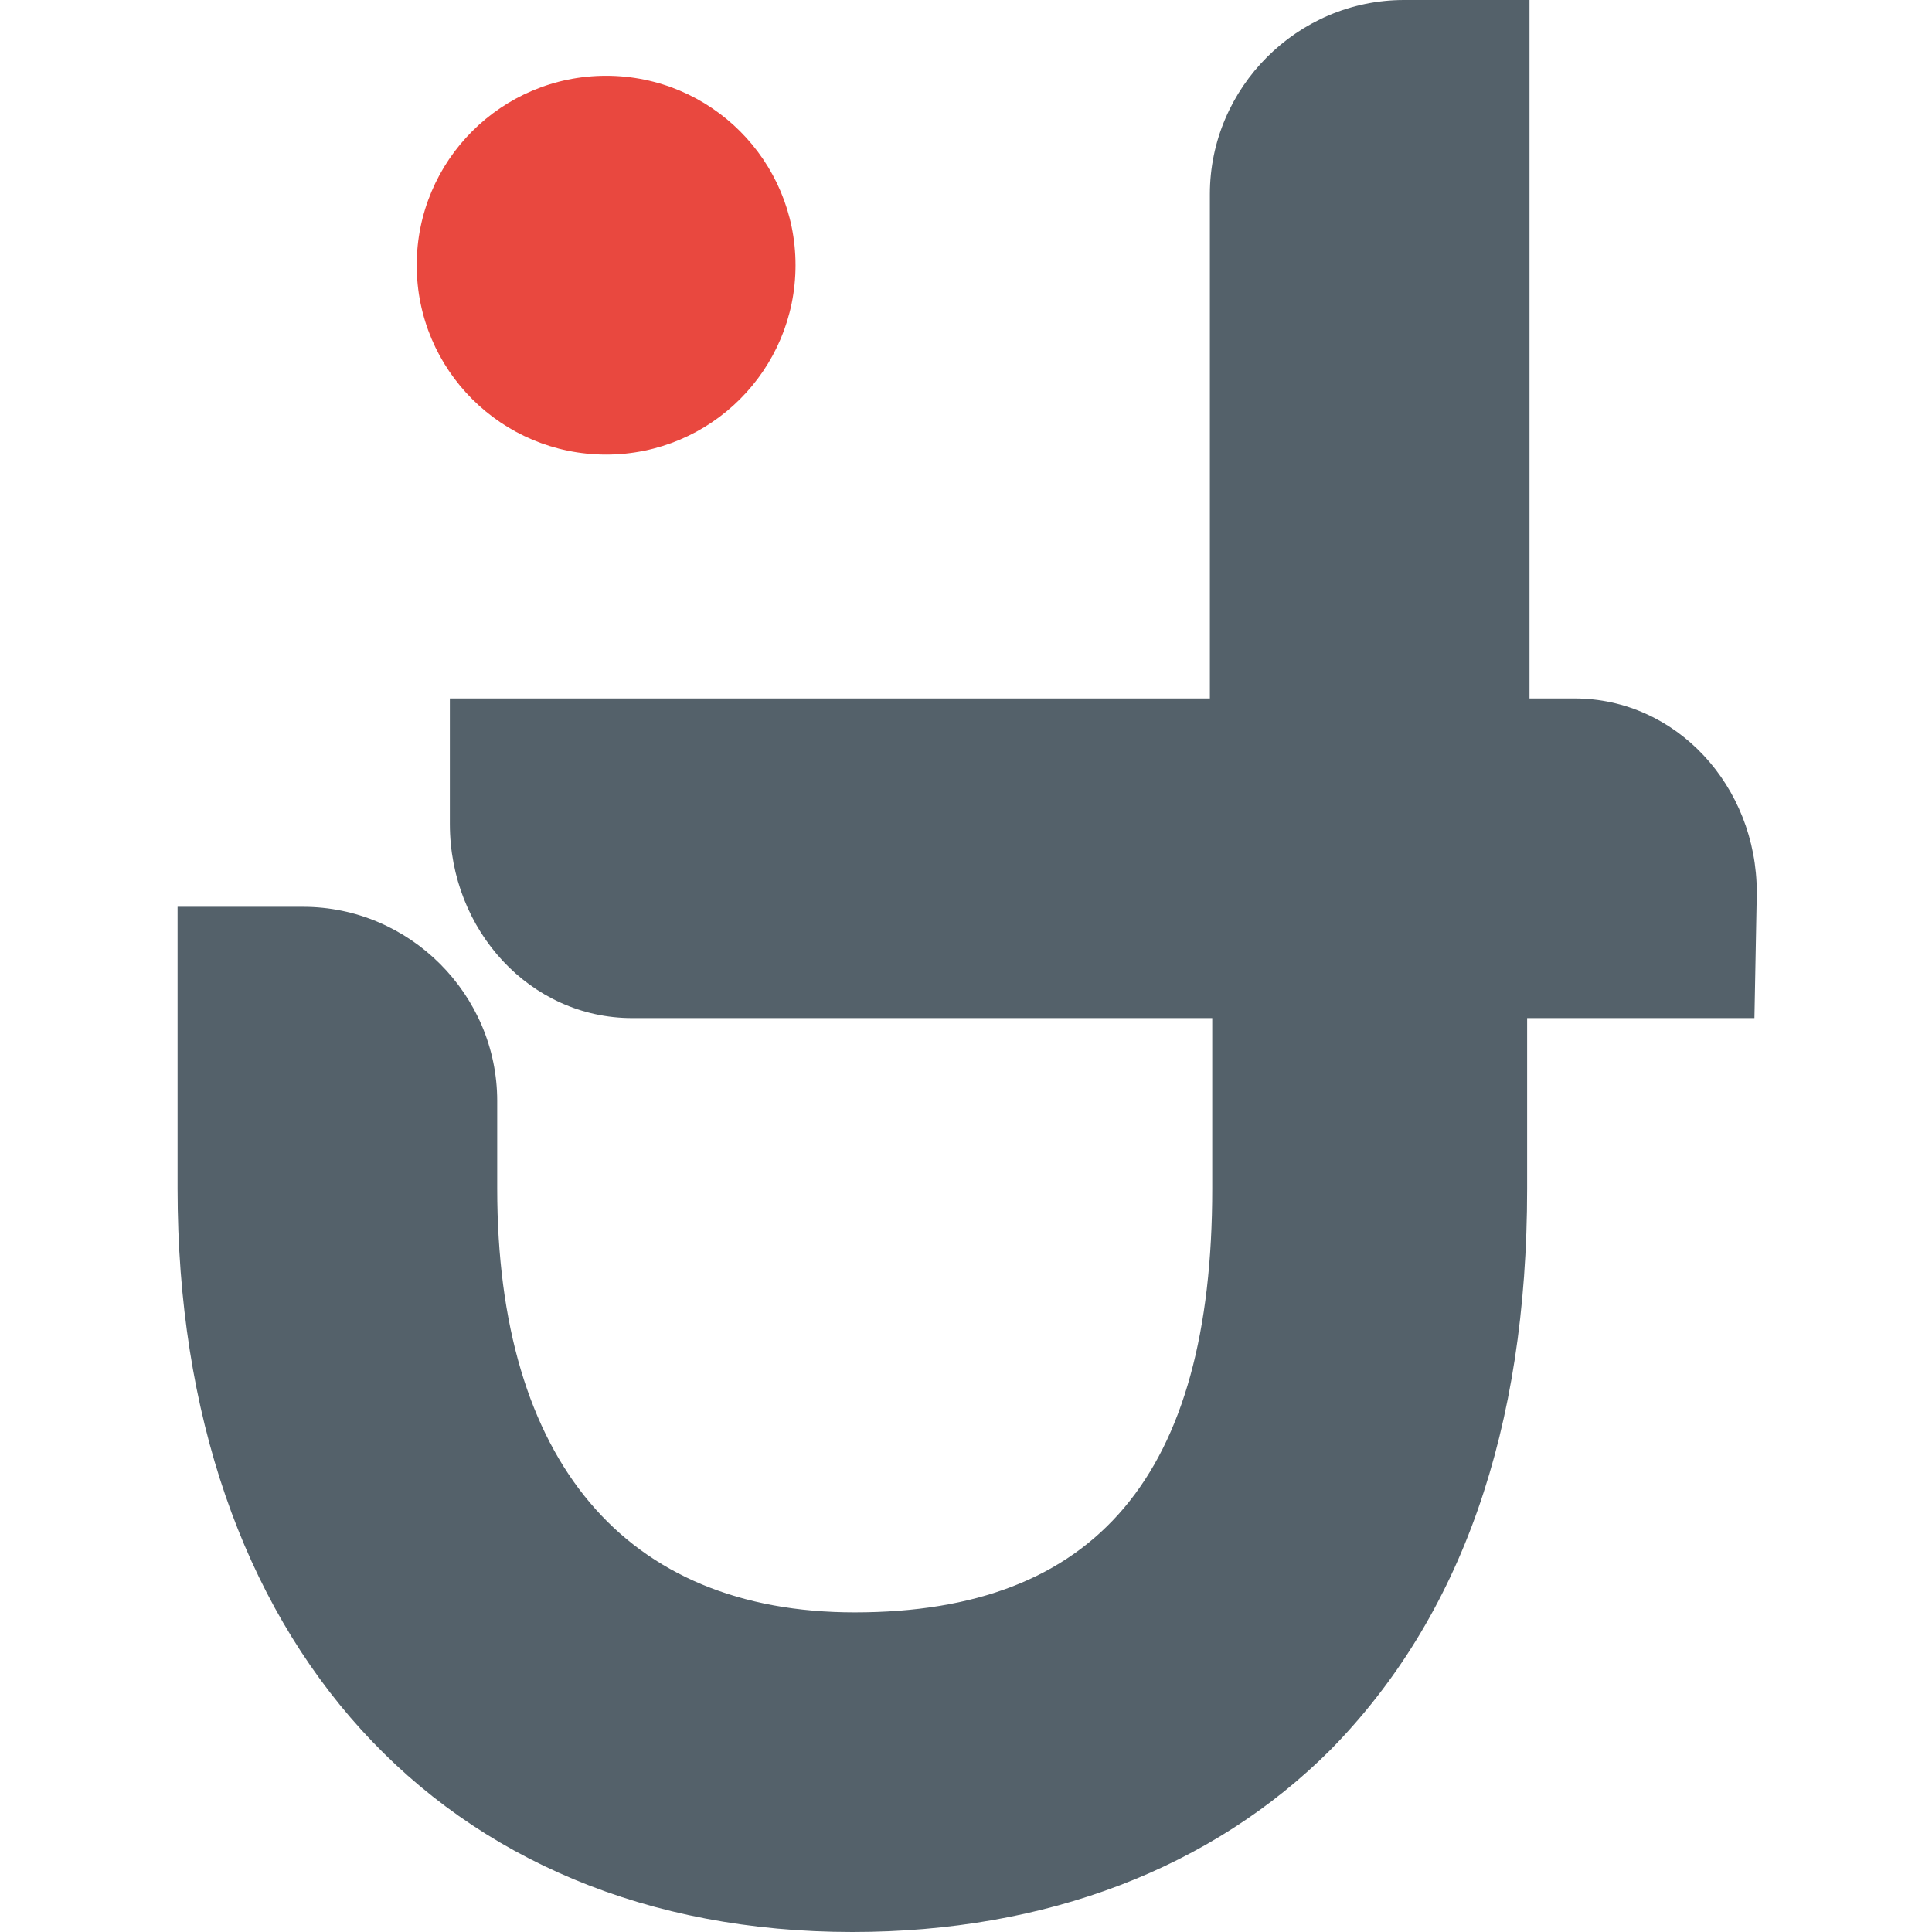
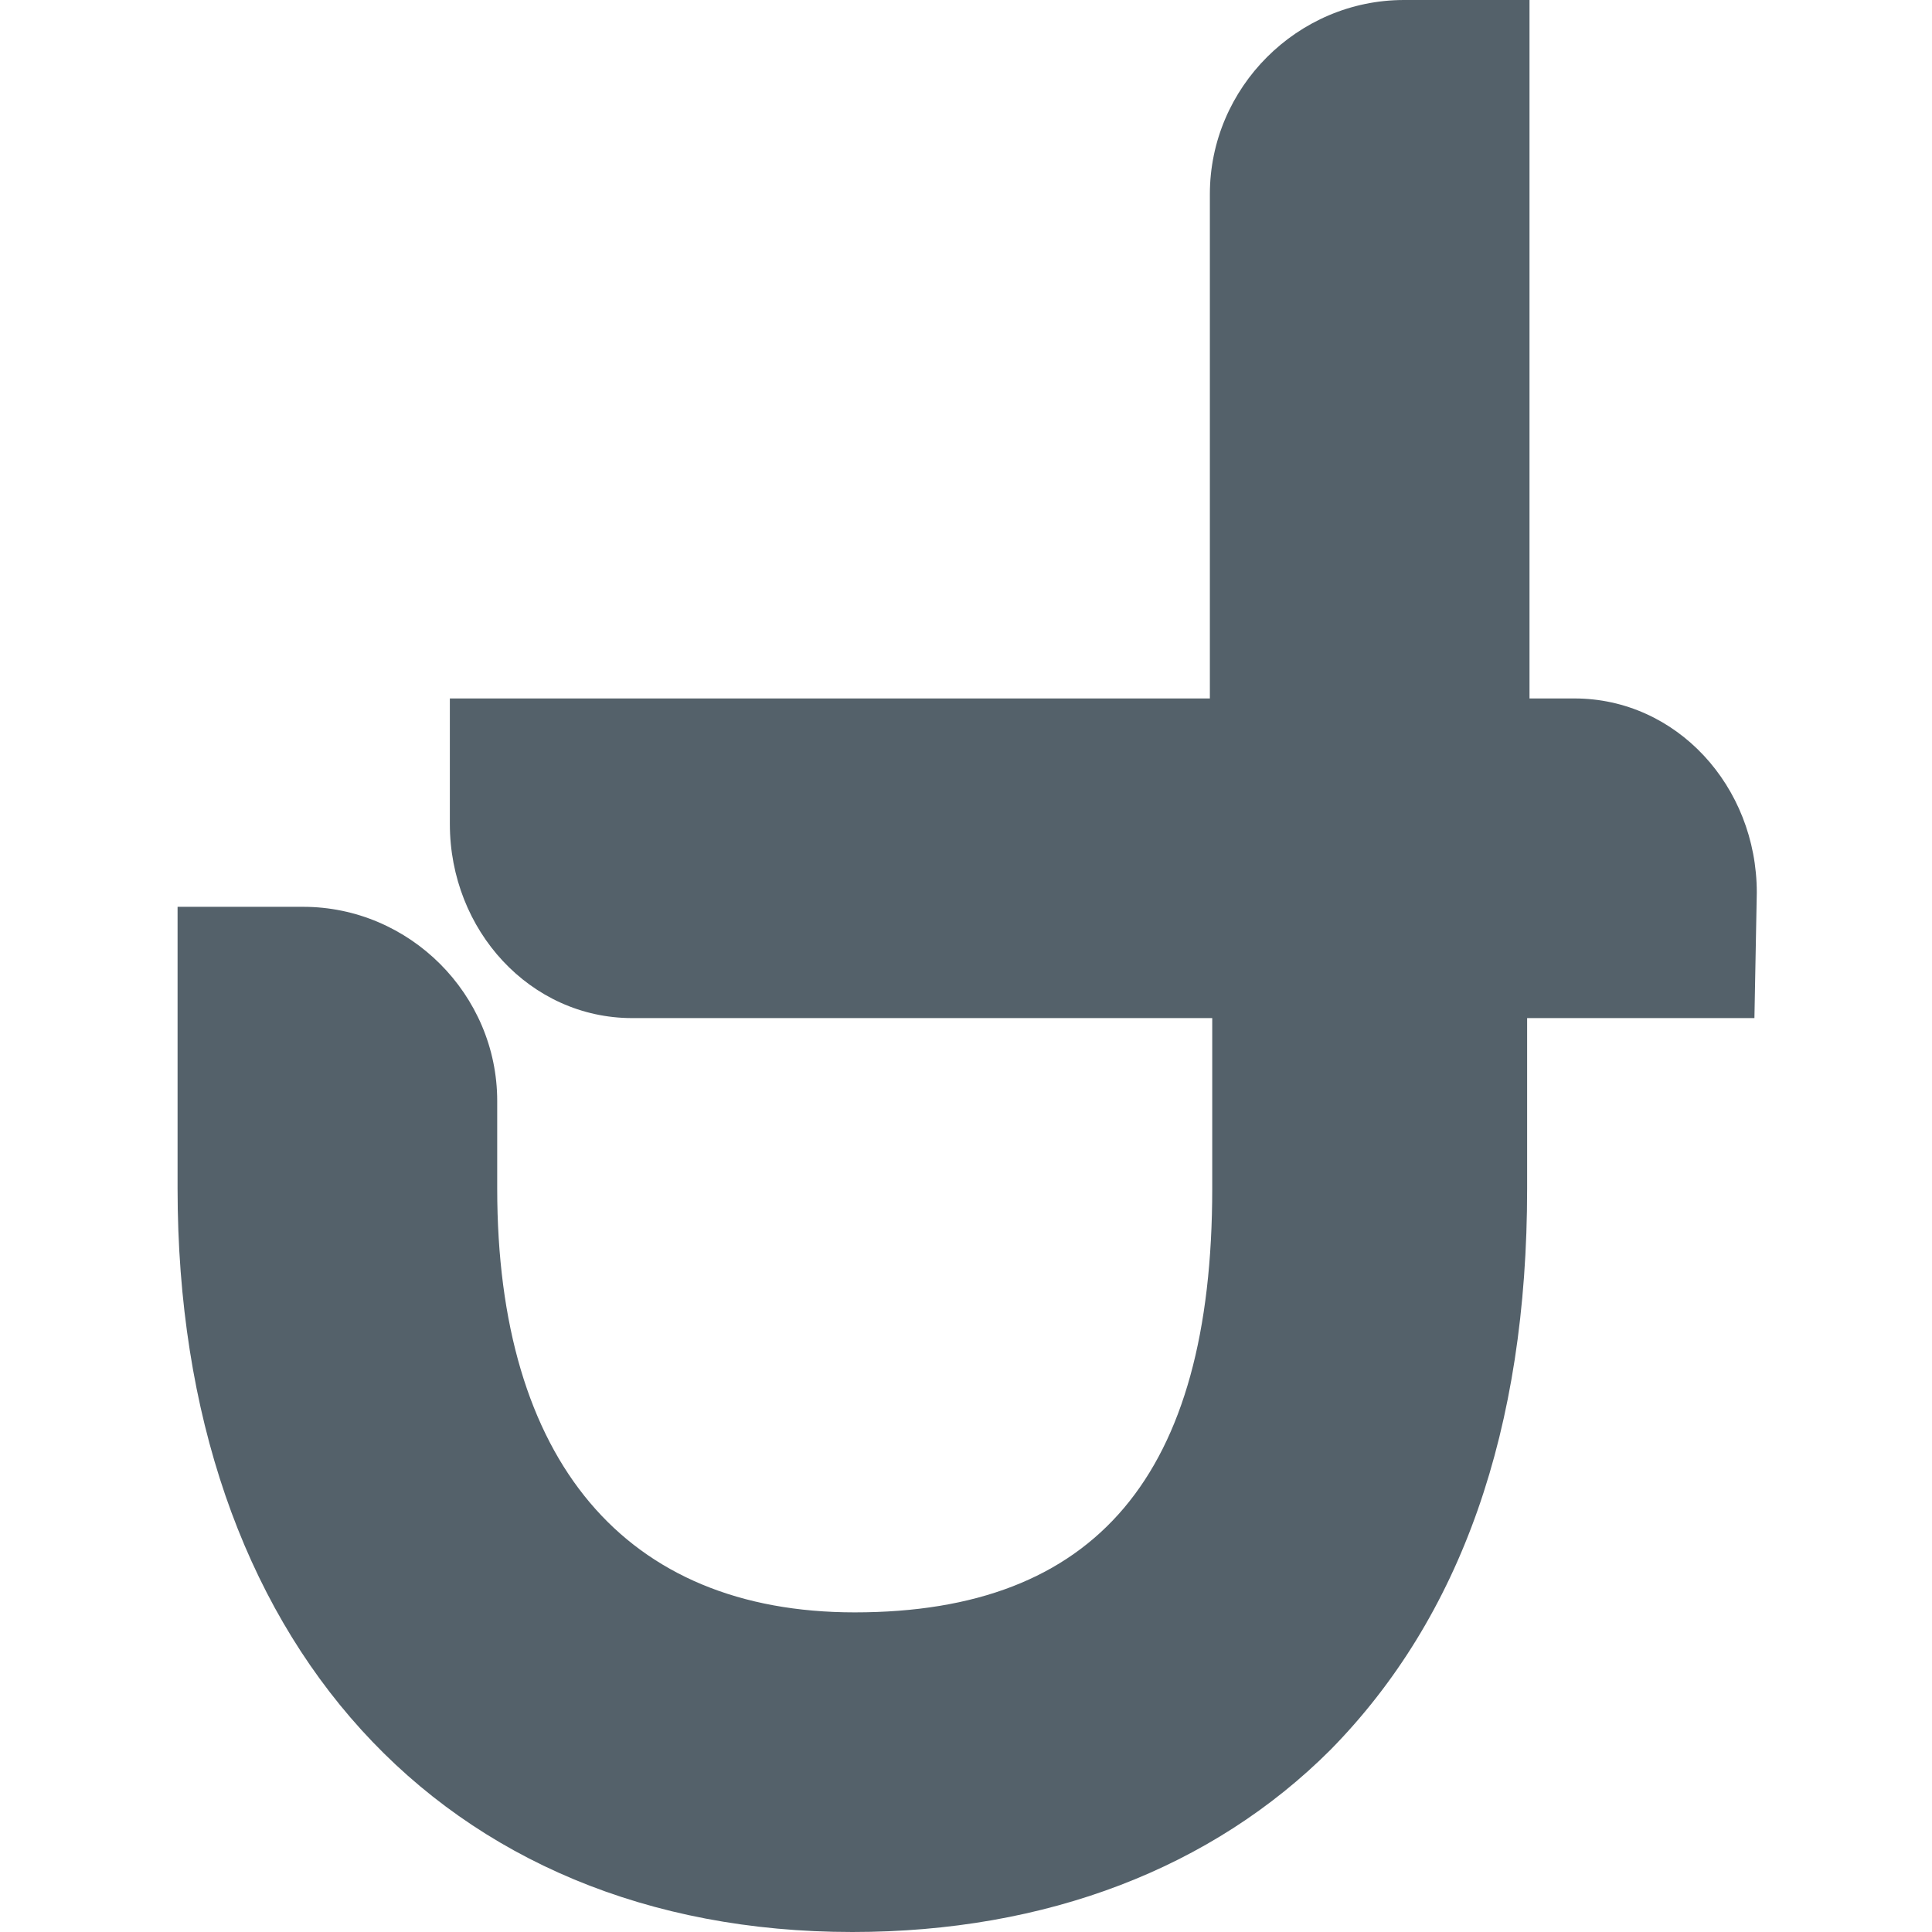
<svg xmlns="http://www.w3.org/2000/svg" version="1.1" id="Capa_1" x="0px" y="0px" viewBox="0 0 81.6 81.6" style="enable-background:new 0 0 81.6 81.6;" xml:space="preserve">
  <style type="text/css">
	.st0{fill:#54616A;}
	.st1{fill:#E9483F;}
</style>
  <g>
    <path class="st0" d="M74.2,37.7c0-4.5-3.4-8.2-7.7-8.2h-1.9V0h-5.3c-4.5,0-8.2,3.7-8.2,8.2v21.3H19v5.3c0,4.5,3.4,8.2,7.7,8.2h24.5   v7.2c0,12.1-4.9,17.9-15.1,17.9c-9.7,0-15.1-6.4-15.1-17.9v-3.7c0-4.5-3.7-8.2-8.2-8.2H7.5v11.9c0,19.1,11.2,31.4,28.5,31.4   c8.2,0,15.2-2.7,20.2-7.7c5.5-5.6,8.3-13.5,8.3-23.7V43h9.6L74.2,37.7L74.2,37.7z" />
-     <circle class="st1" cx="25.6" cy="11.2" r="8" />
  </g>
</svg>